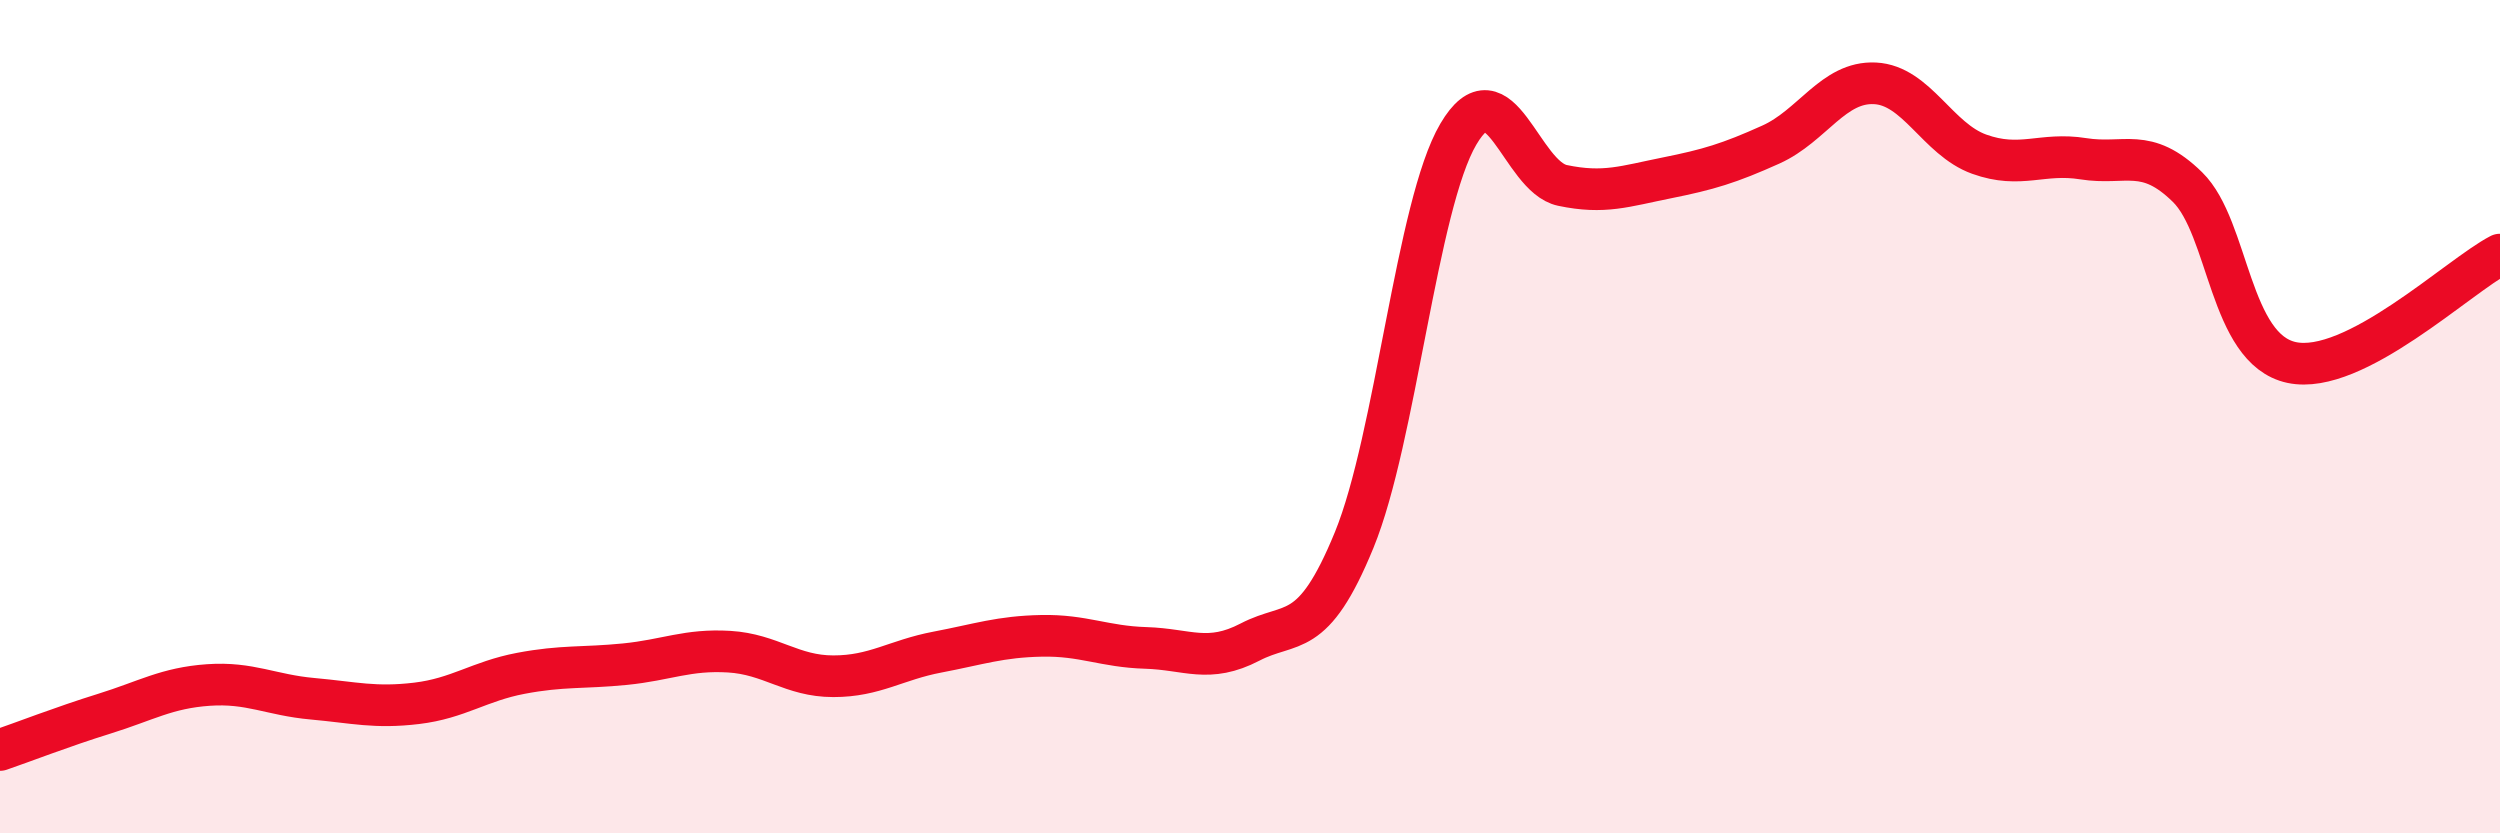
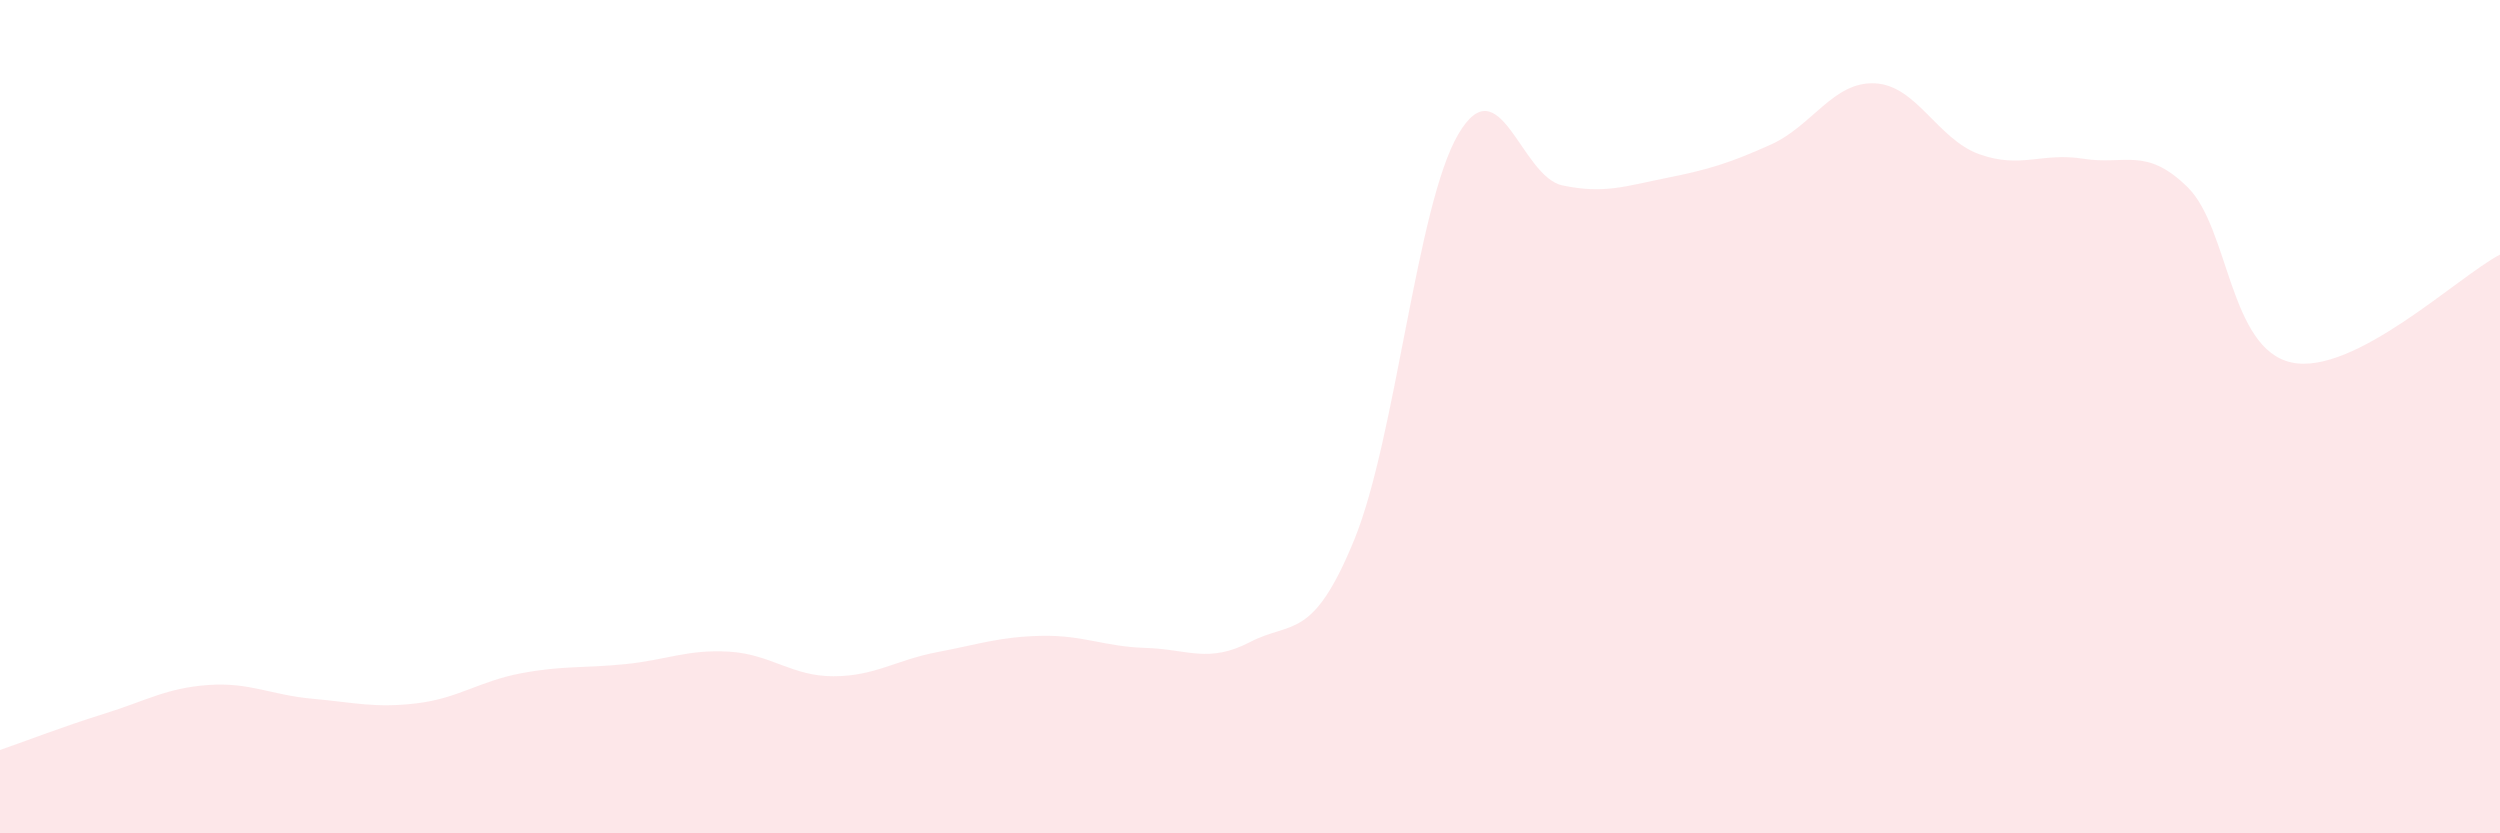
<svg xmlns="http://www.w3.org/2000/svg" width="60" height="20" viewBox="0 0 60 20">
  <path d="M 0,18 C 0.5,17.83 1.5,17.44 2.5,17.13 C 3.5,16.82 4,16.51 5,16.44 C 6,16.37 6.5,16.68 7.5,16.77 C 8.5,16.86 9,17 10,16.88 C 11,16.76 11.5,16.35 12.5,16.16 C 13.5,15.97 14,16.04 15,15.94 C 16,15.84 16.5,15.58 17.5,15.64 C 18.5,15.7 19,16.23 20,16.23 C 21,16.23 21.5,15.84 22.5,15.65 C 23.5,15.46 24,15.28 25,15.26 C 26,15.24 26.5,15.52 27.5,15.55 C 28.5,15.58 29,15.93 30,15.41 C 31,14.89 31.5,15.4 32.5,12.96 C 33.5,10.52 34,4.92 35,3.22 C 36,1.52 36.5,4.24 37.5,4.45 C 38.5,4.66 39,4.47 40,4.27 C 41,4.07 41.5,3.92 42.5,3.47 C 43.5,3.02 44,1.95 45,2 C 46,2.05 46.5,3.34 47.5,3.7 C 48.5,4.06 49,3.65 50,3.81 C 51,3.97 51.5,3.51 52.5,4.49 C 53.5,5.47 53.5,8.38 55,8.7 C 56.5,9.02 59,6.63 60,6.11L60 20L0 20Z" fill="#EB0A25" opacity="0.1" stroke-linecap="round" stroke-linejoin="round" />
-   <path d="M 0,18 C 0.5,17.83 1.5,17.44 2.5,17.13 C 3.5,16.82 4,16.51 5,16.44 C 6,16.37 6.5,16.68 7.5,16.77 C 8.5,16.86 9,17 10,16.88 C 11,16.76 11.5,16.35 12.5,16.16 C 13.5,15.97 14,16.04 15,15.94 C 16,15.84 16.5,15.58 17.5,15.64 C 18.5,15.7 19,16.23 20,16.23 C 21,16.23 21.5,15.84 22.5,15.65 C 23.5,15.46 24,15.28 25,15.26 C 26,15.24 26.5,15.52 27.5,15.55 C 28.5,15.58 29,15.93 30,15.41 C 31,14.89 31.5,15.4 32.5,12.96 C 33.5,10.52 34,4.92 35,3.22 C 36,1.52 36.5,4.24 37.5,4.45 C 38.5,4.66 39,4.47 40,4.27 C 41,4.07 41.5,3.92 42.5,3.47 C 43.5,3.02 44,1.95 45,2 C 46,2.05 46.5,3.34 47.5,3.7 C 48.5,4.06 49,3.65 50,3.81 C 51,3.97 51.5,3.51 52.5,4.49 C 53.5,5.47 53.5,8.38 55,8.7 C 56.5,9.02 59,6.63 60,6.11" stroke="#EB0A25" stroke-width="1" fill="none" stroke-linecap="round" stroke-linejoin="round" />
</svg>